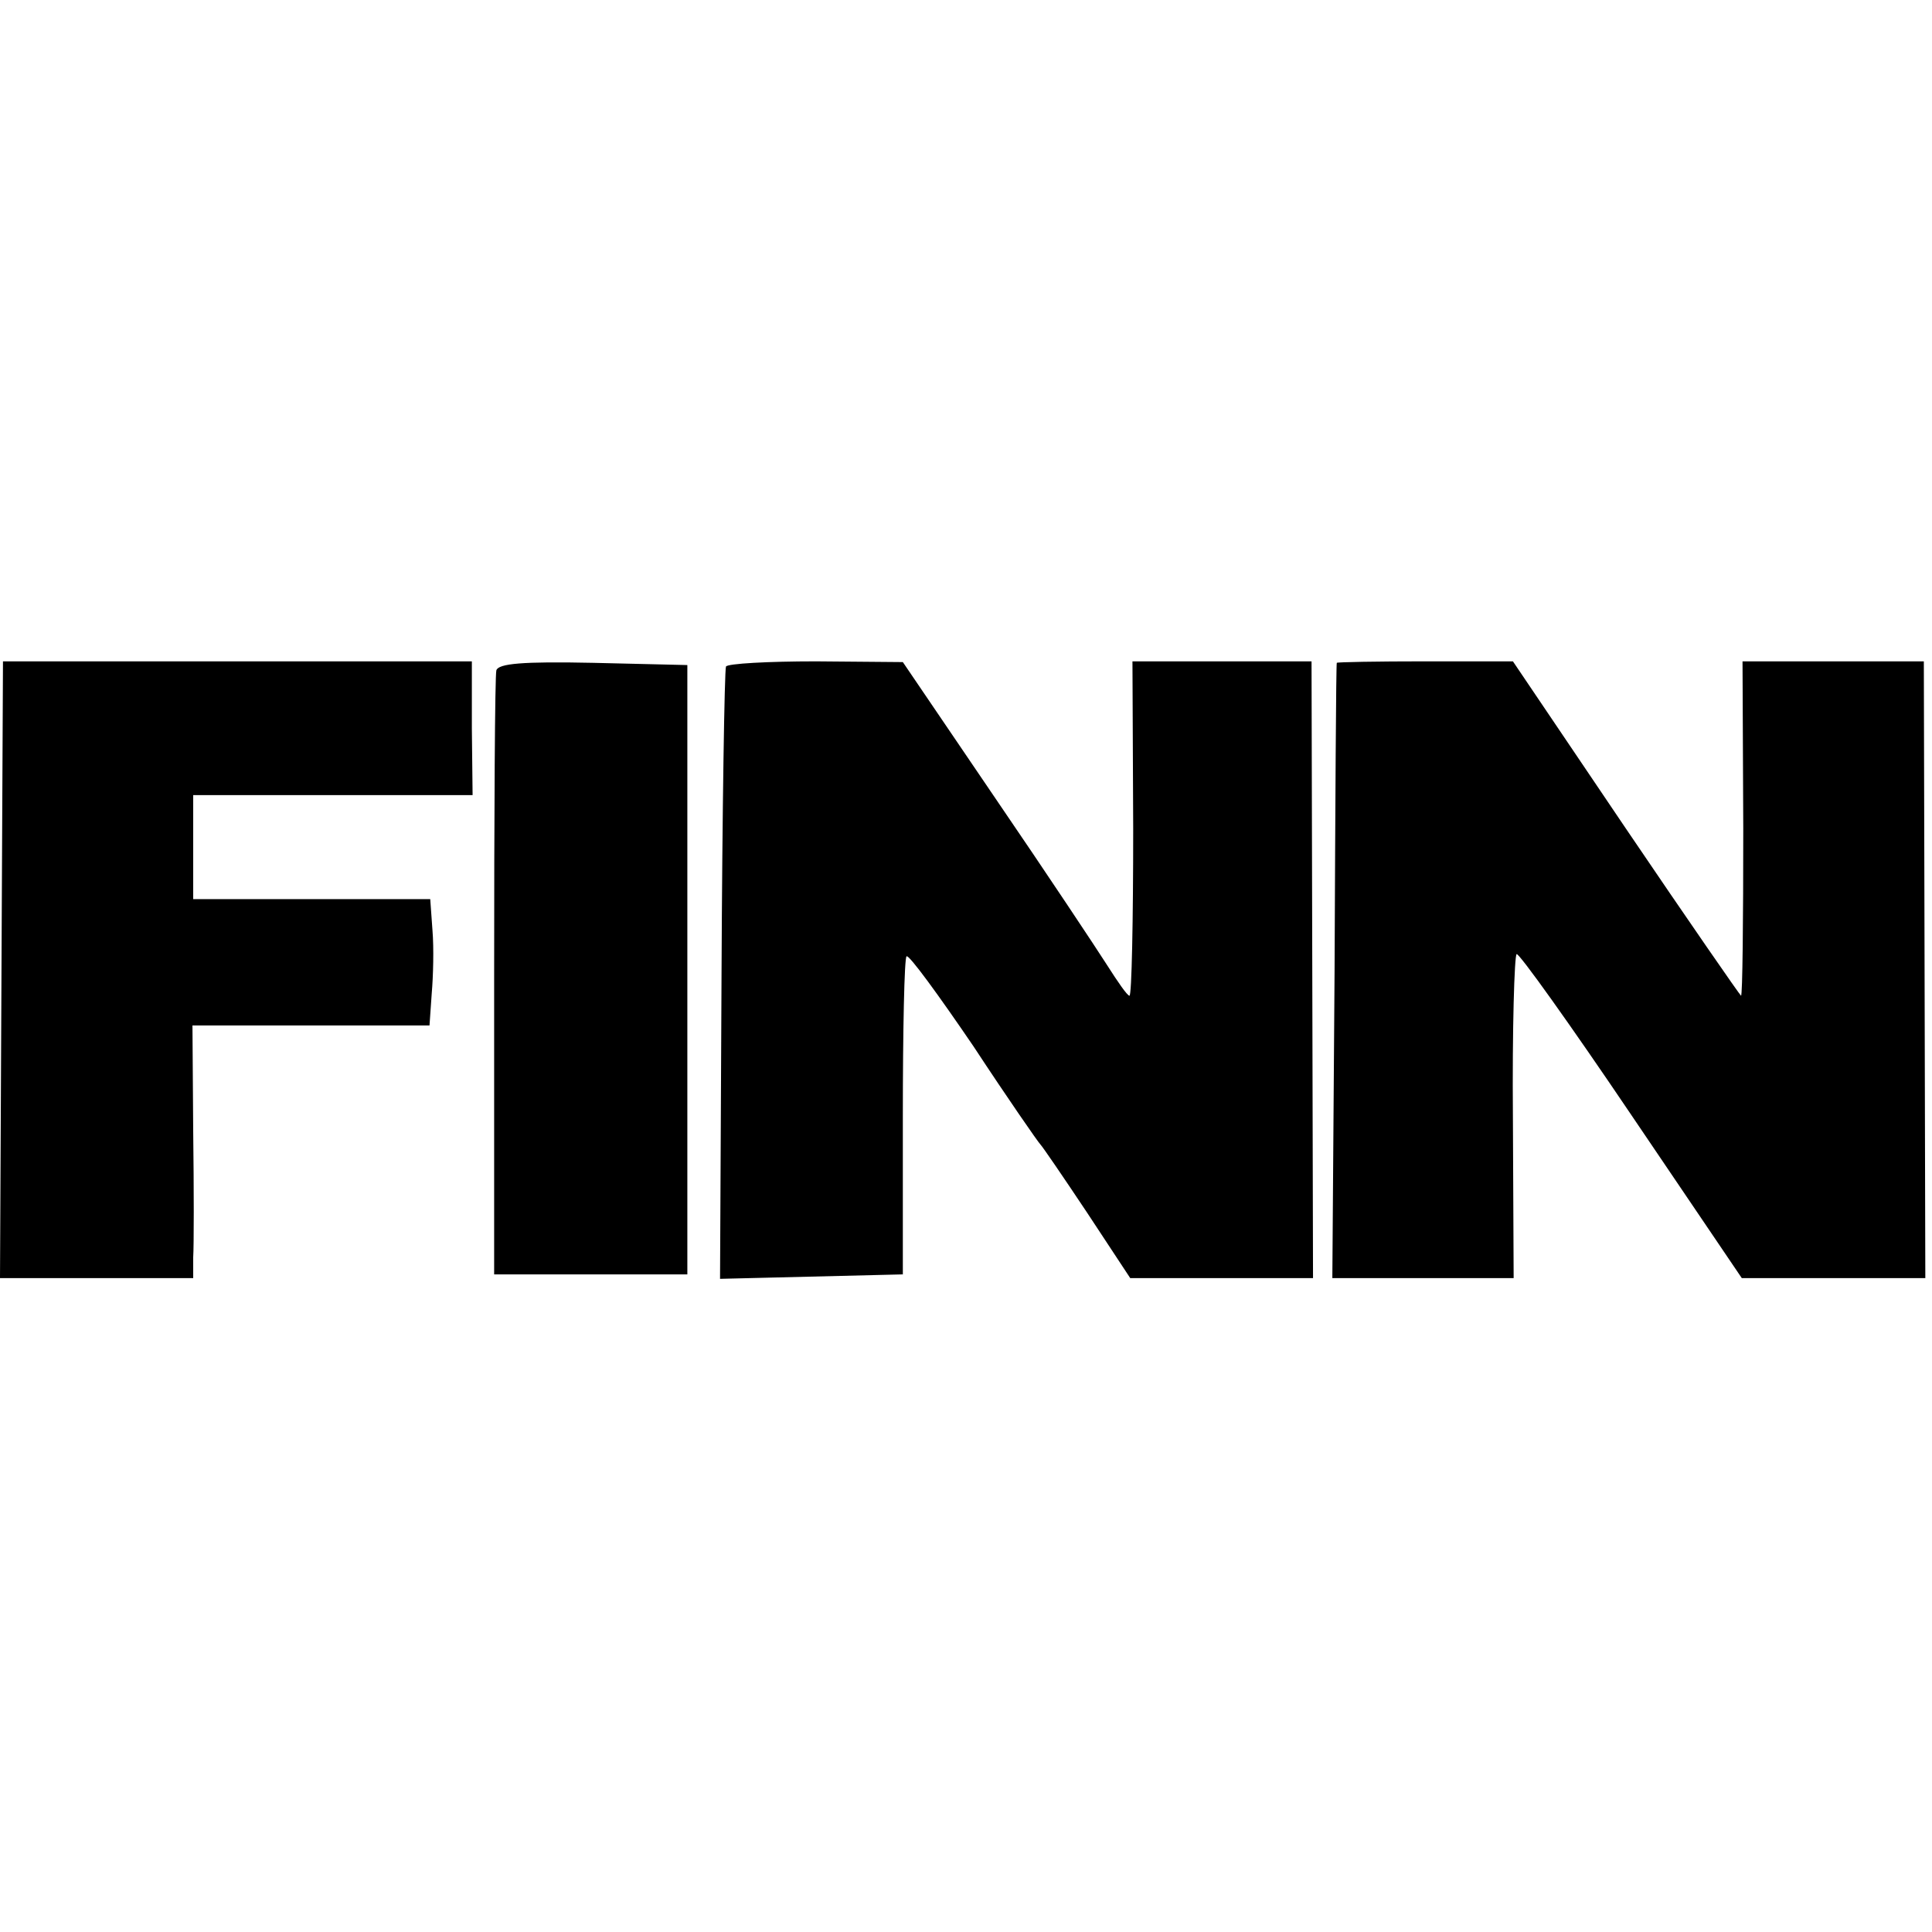
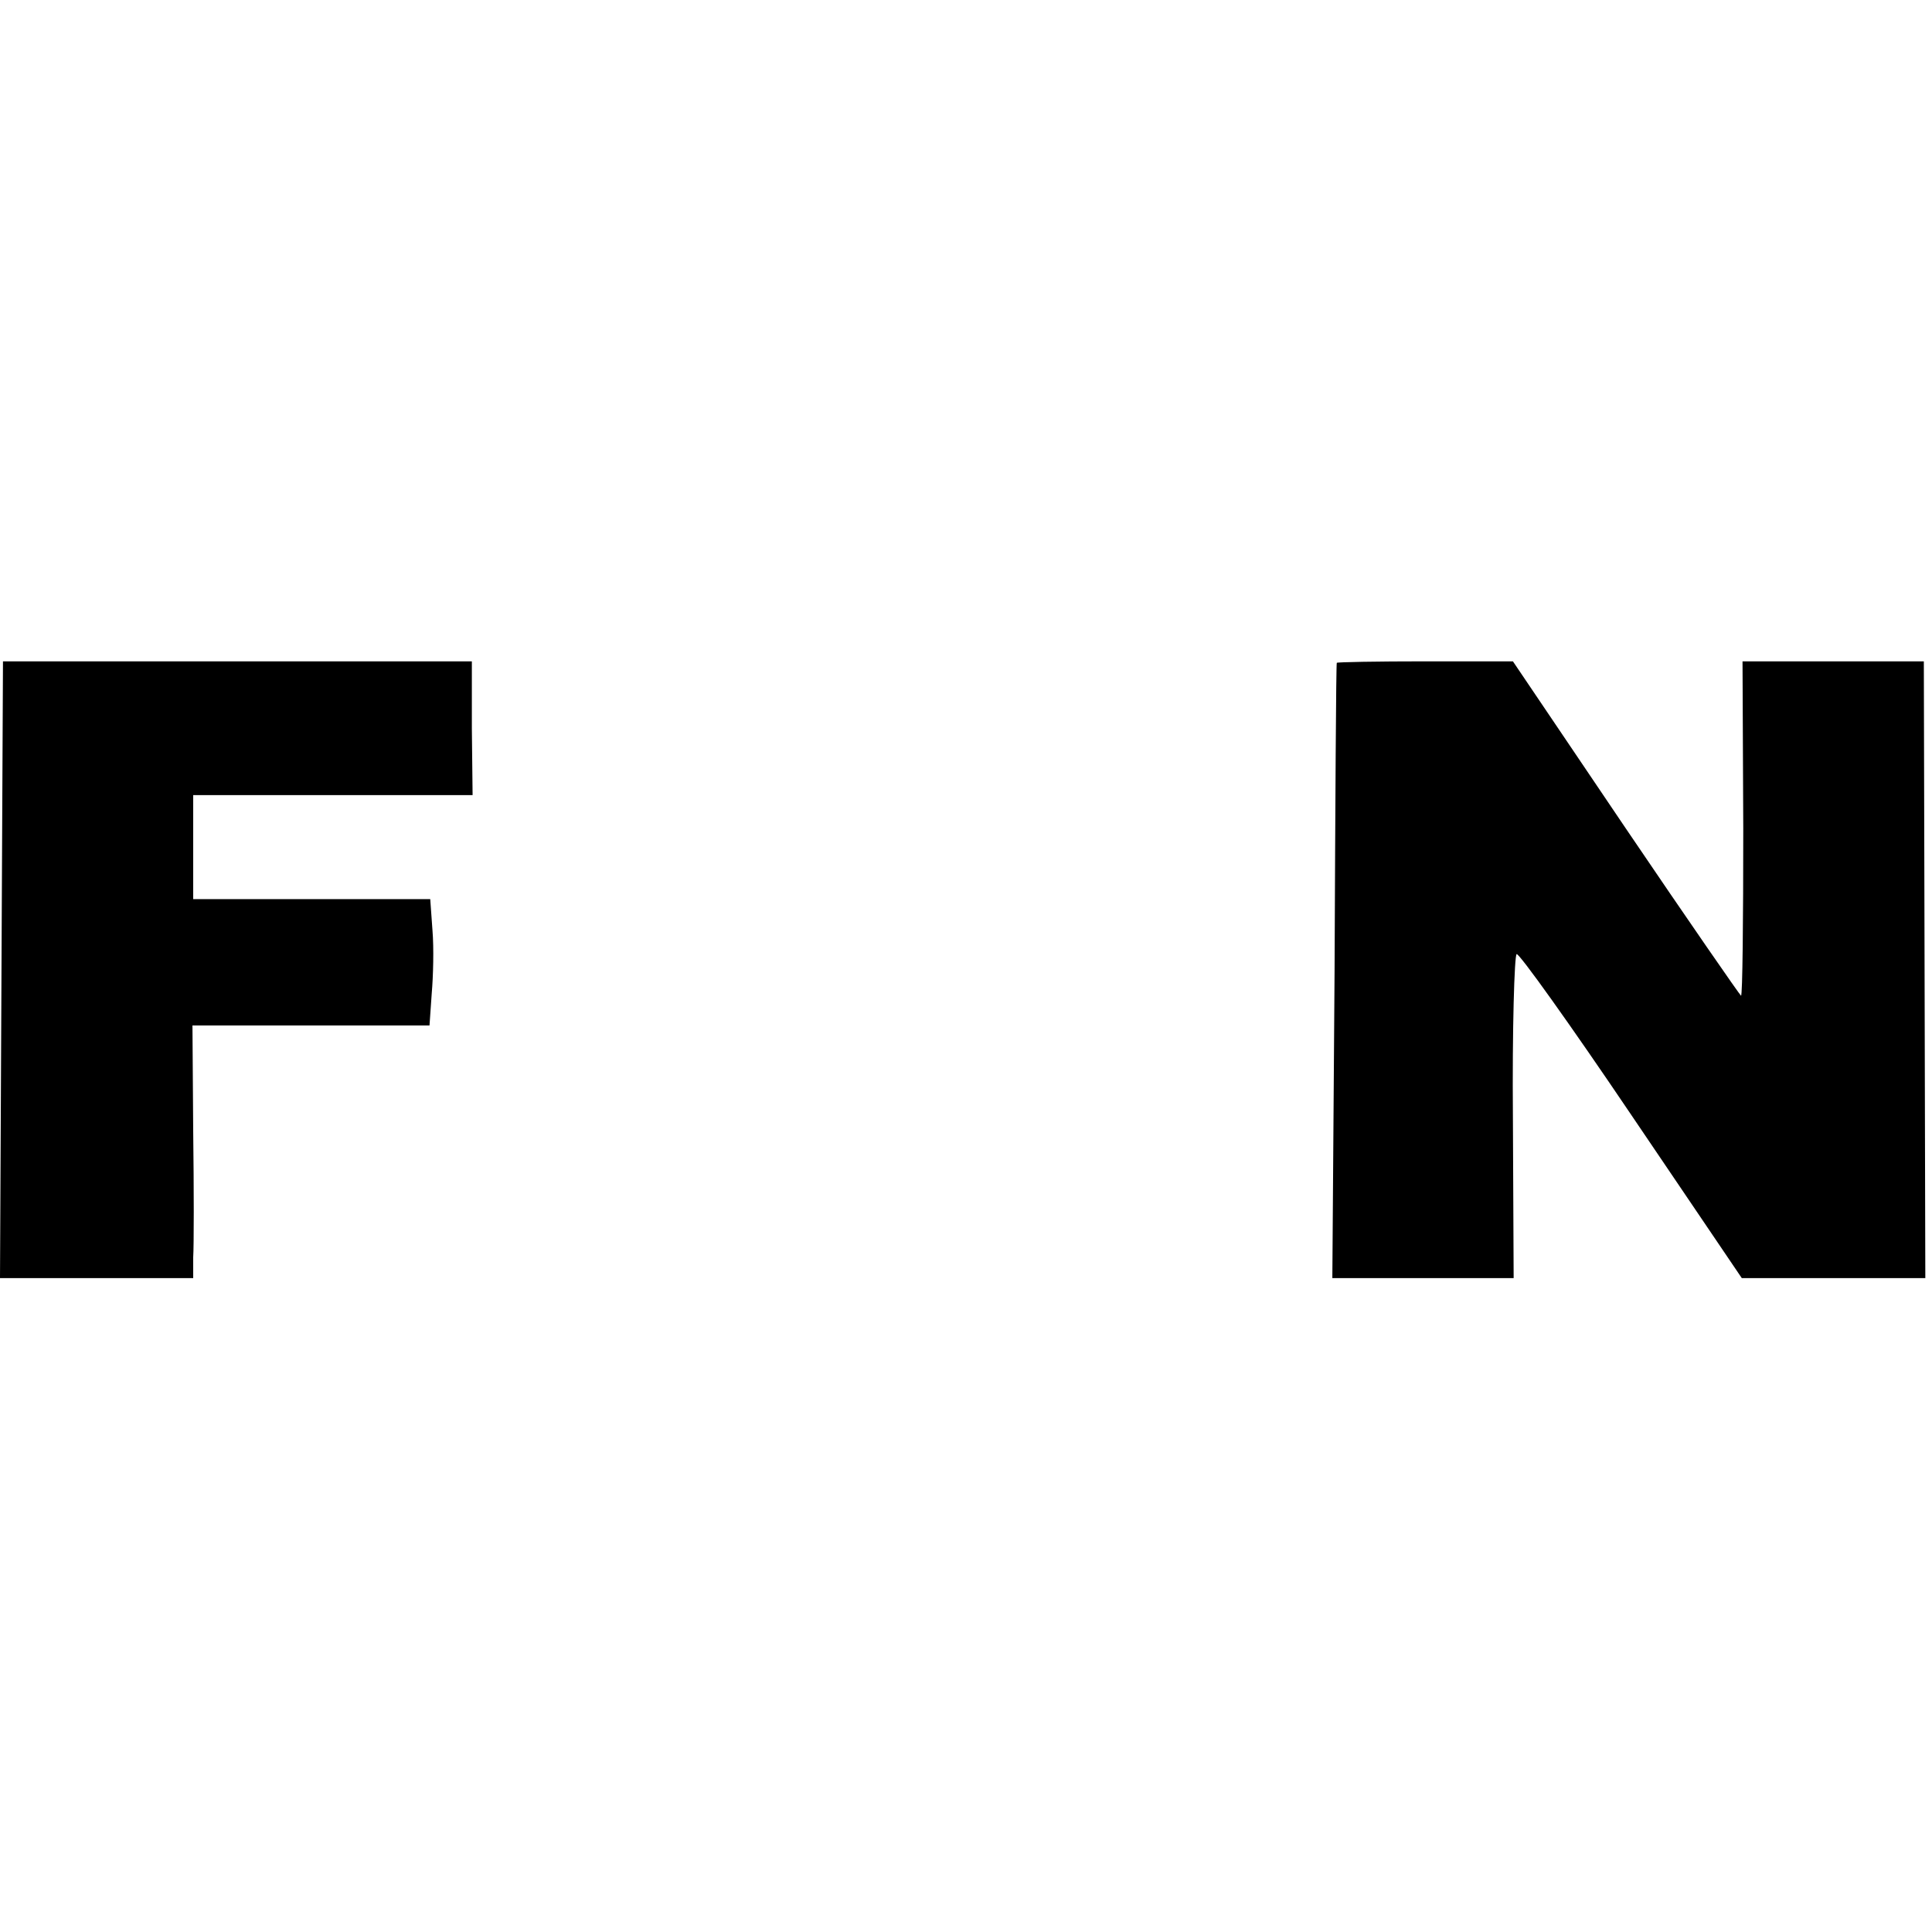
<svg xmlns="http://www.w3.org/2000/svg" version="1.0" width="260pt" height="260pt" viewBox="0 0 260 260" preserveAspectRatio="xMidYMid meet">
  <g transform="translate(0,260) scale(0.1,-0.1)" fill="#000000" stroke="none">
    <path d="M2 1295 l-2 -415 130 0 130 0 0 28 c1 15 1 91 0 170 l-1 142 160 0 159 0 3 43 c2 23 3 61 1 85 l-3 42 -160 0 -159 0 0 70 0 70 188 0 188 0 -1 90 0 90 -316 0 -315 0 -2 -415z" />
-     <path d="M668 1698 c-2 -7 -3 -193 -3 -413 l0 -400 130 0 130 0 0 410 0 410 -127 3 c-95 2 -127 -1 -130 -10z" />
-     <path d="M977 1703 c-2 -5 -5 -192 -6 -416 l-2 -408 123 3 123 3 0 212 c0 116 2 214 5 216 3 3 43 -52 90 -121 46 -70 87 -129 90 -132 3 -3 31 -44 63 -92 l58 -88 123 0 123 0 -1 415 -1 415 -120 0 -121 0 1 -225 c0 -124 -2 -225 -5 -225 -3 0 -16 19 -30 41 -14 22 -81 123 -150 224 l-125 184 -117 1 c-64 0 -119 -3 -121 -7z" />
    <path d="M1799 1708 c-1 -2 -2 -189 -3 -415 l-3 -413 122 0 122 0 -1 216 c-1 119 2 218 5 220 3 2 73 -96 154 -216 l149 -220 123 0 124 0 -1 415 -1 415 -122 0 -122 0 1 -225 c0 -124 -1 -225 -3 -225 -1 0 -71 101 -155 225 l-152 225 -118 0 c-65 0 -119 -1 -119 -2z" />
  </g>
</svg>